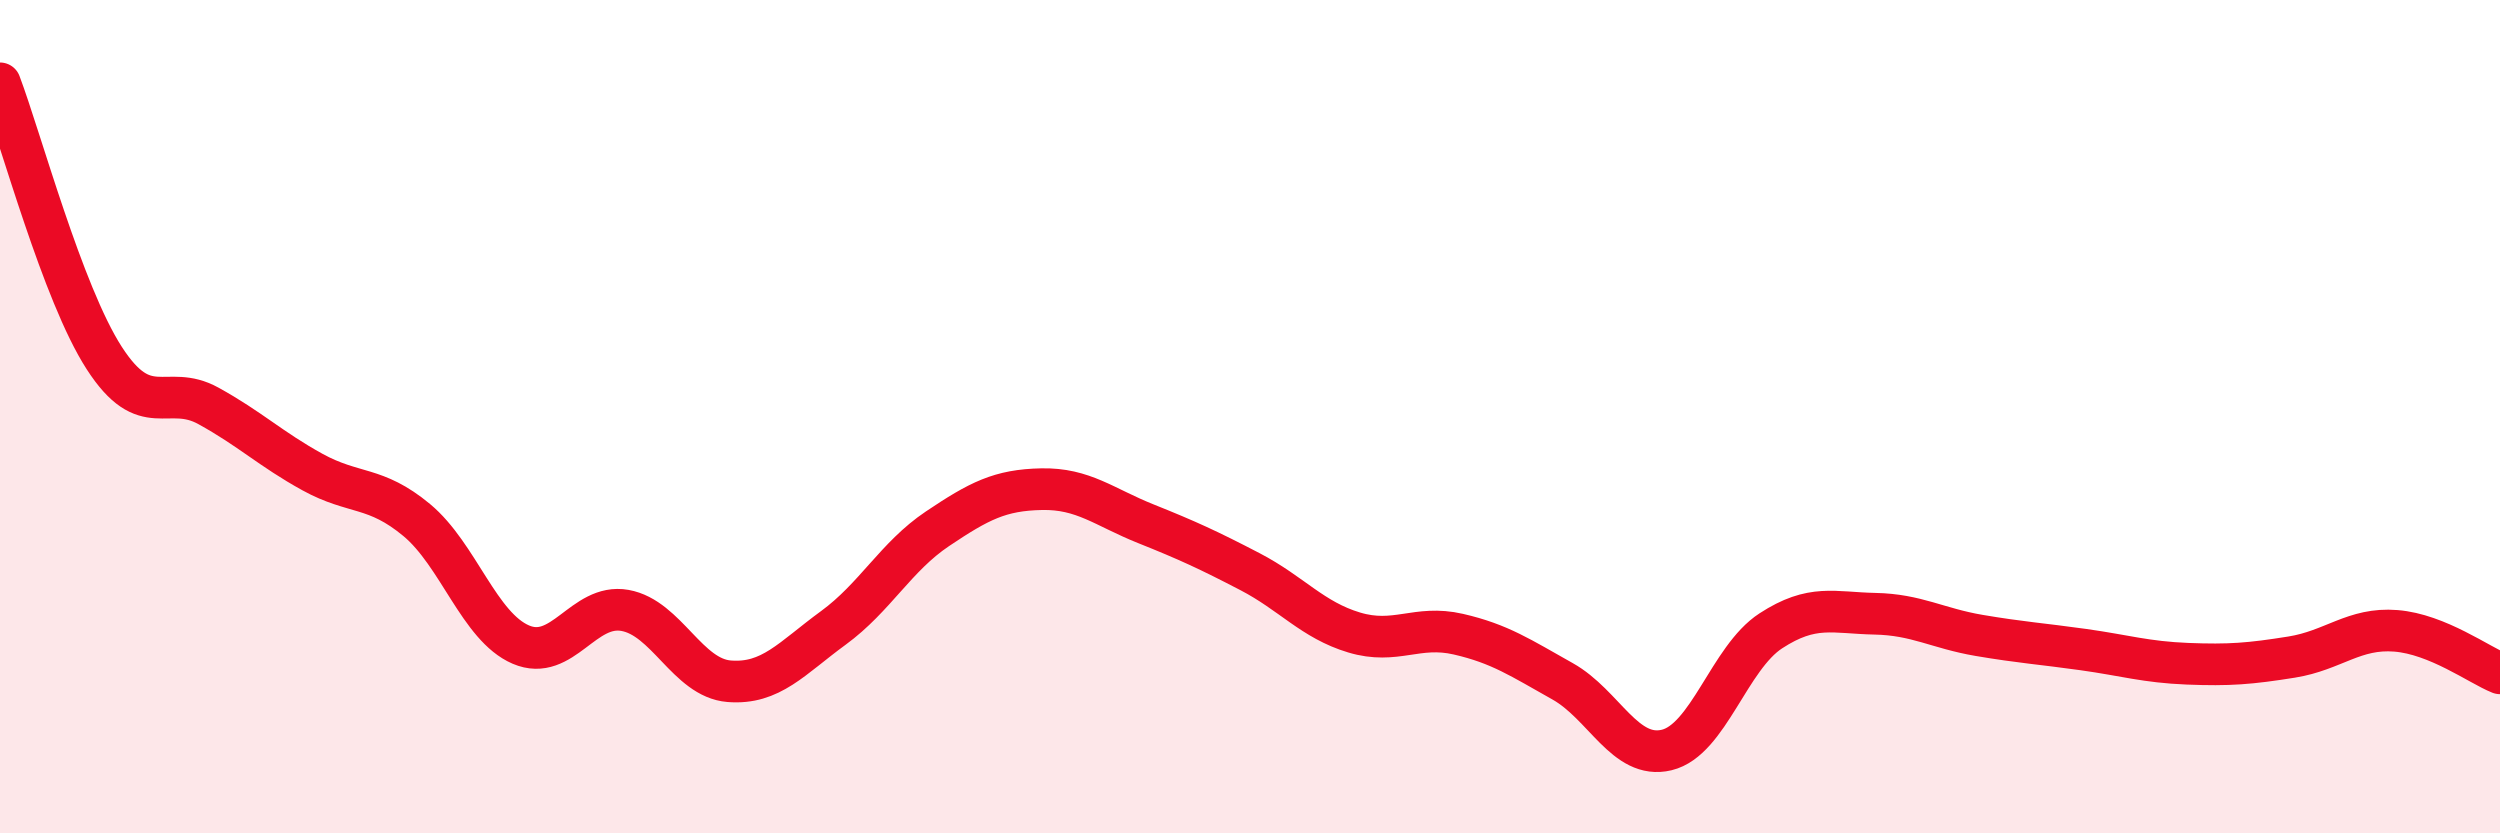
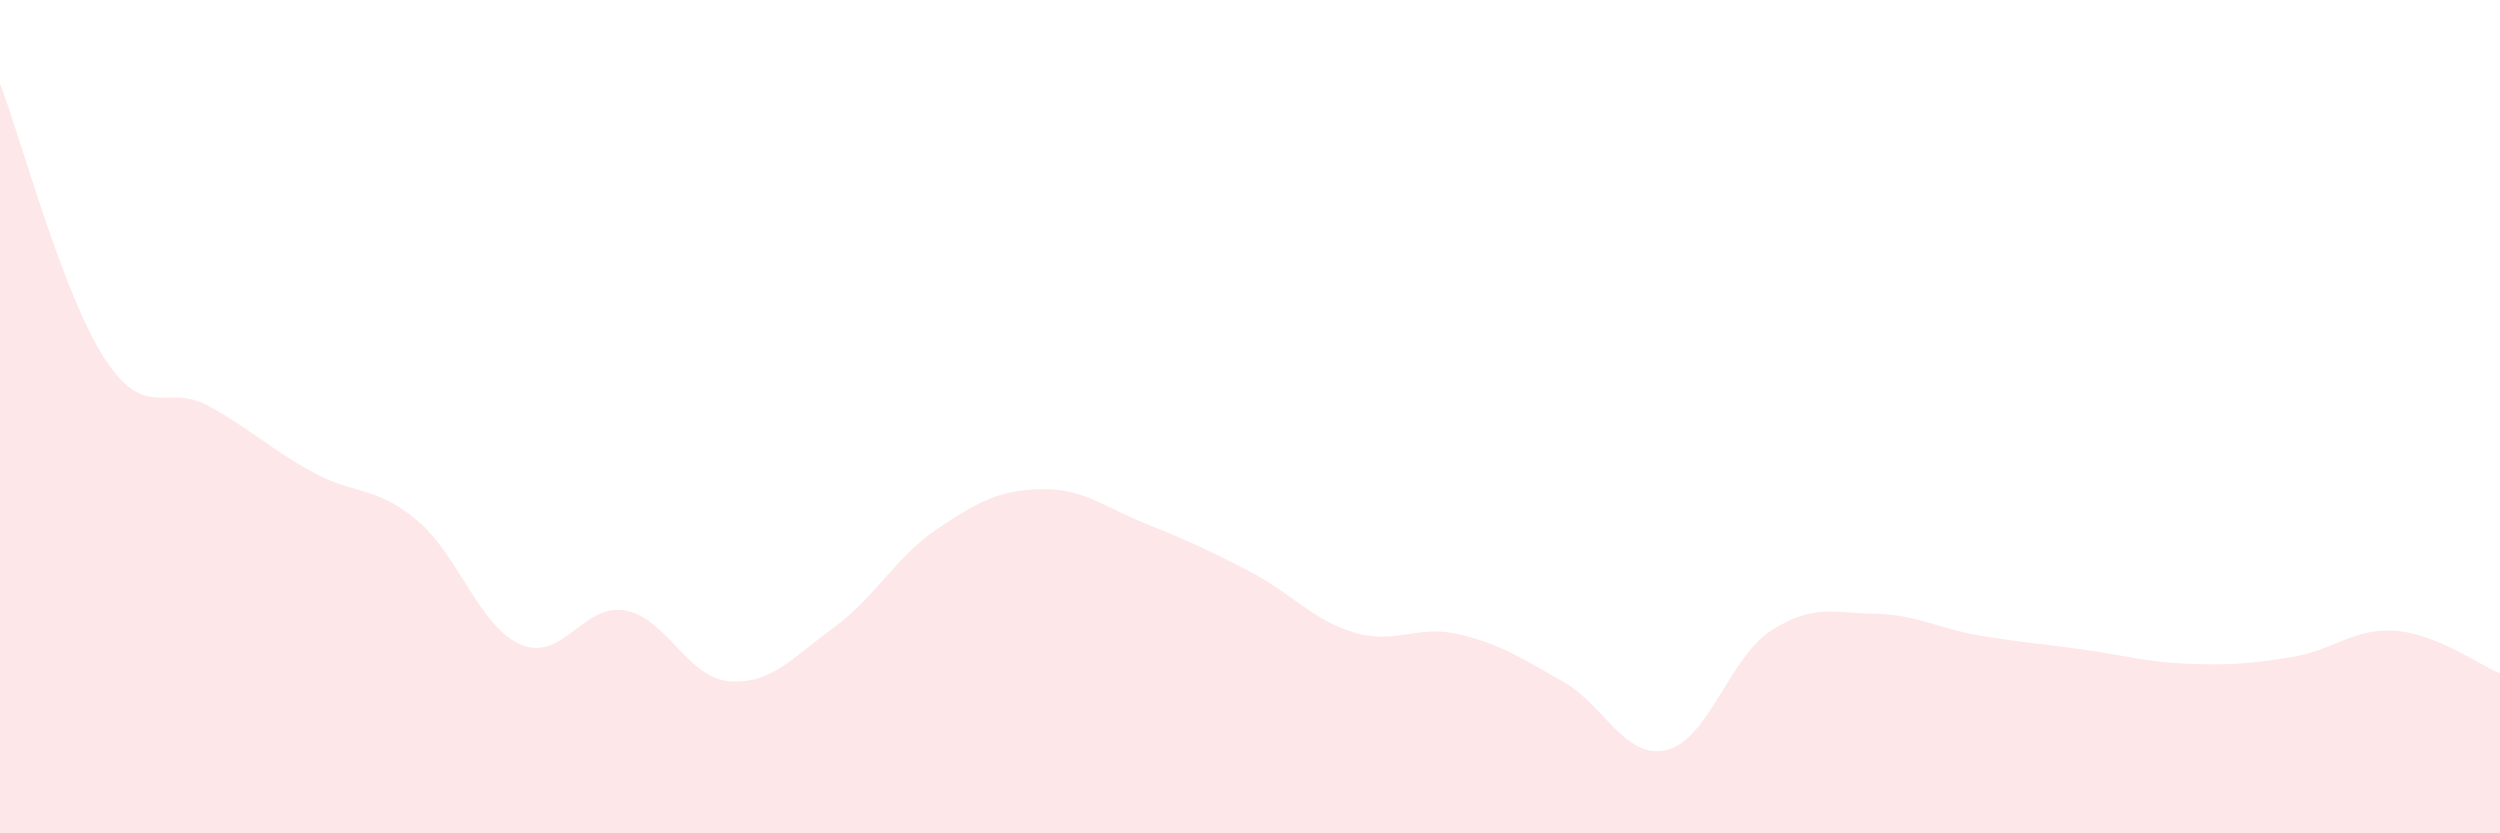
<svg xmlns="http://www.w3.org/2000/svg" width="60" height="20" viewBox="0 0 60 20">
  <path d="M 0,2 C 0.5,3.32 1.5,7.04 2.5,8.59 C 3.5,10.14 4,9.19 5,9.74 C 6,10.29 6.5,10.78 7.5,11.33 C 8.5,11.88 9,11.65 10,12.48 C 11,13.31 11.5,15.04 12.5,15.47 C 13.5,15.9 14,14.47 15,14.65 C 16,14.83 16.5,16.27 17.5,16.35 C 18.5,16.43 19,15.8 20,15.07 C 21,14.34 21.5,13.36 22.5,12.69 C 23.5,12.02 24,11.76 25,11.74 C 26,11.72 26.5,12.17 27.5,12.57 C 28.5,12.97 29,13.2 30,13.72 C 31,14.24 31.5,14.88 32.5,15.18 C 33.5,15.48 34,14.99 35,15.22 C 36,15.45 36.5,15.79 37.5,16.35 C 38.5,16.91 39,18.24 40,18 C 41,17.76 41.5,15.79 42.5,15.14 C 43.5,14.49 44,14.71 45,14.73 C 46,14.75 46.5,15.08 47.5,15.25 C 48.5,15.42 49,15.45 50,15.59 C 51,15.73 51.5,15.89 52.5,15.93 C 53.5,15.97 54,15.93 55,15.77 C 56,15.61 56.5,15.06 57.5,15.14 C 58.5,15.22 59.5,15.96 60,16.16L60 20L0 20Z" fill="#EB0A25" opacity="0.1" stroke-linecap="round" stroke-linejoin="round" />
-   <path d="M 0,2 C 0.5,3.32 1.5,7.04 2.5,8.59 C 3.5,10.14 4,9.19 5,9.74 C 6,10.29 6.5,10.78 7.5,11.33 C 8.5,11.88 9,11.65 10,12.48 C 11,13.31 11.5,15.04 12.5,15.47 C 13.5,15.9 14,14.47 15,14.65 C 16,14.83 16.5,16.27 17.5,16.35 C 18.5,16.43 19,15.8 20,15.07 C 21,14.34 21.5,13.36 22.5,12.69 C 23.5,12.02 24,11.76 25,11.74 C 26,11.72 26.5,12.17 27.5,12.57 C 28.5,12.97 29,13.2 30,13.72 C 31,14.24 31.5,14.88 32.5,15.18 C 33.5,15.48 34,14.99 35,15.22 C 36,15.45 36.5,15.79 37.5,16.35 C 38.5,16.91 39,18.24 40,18 C 41,17.76 41.5,15.79 42.5,15.14 C 43.5,14.49 44,14.71 45,14.73 C 46,14.75 46.5,15.08 47.5,15.25 C 48.5,15.42 49,15.45 50,15.59 C 51,15.73 51.5,15.89 52.5,15.93 C 53.5,15.97 54,15.93 55,15.77 C 56,15.61 56.5,15.06 57.5,15.14 C 58.5,15.22 59.5,15.96 60,16.16" stroke="#EB0A25" stroke-width="1" fill="none" stroke-linecap="round" stroke-linejoin="round" />
</svg>